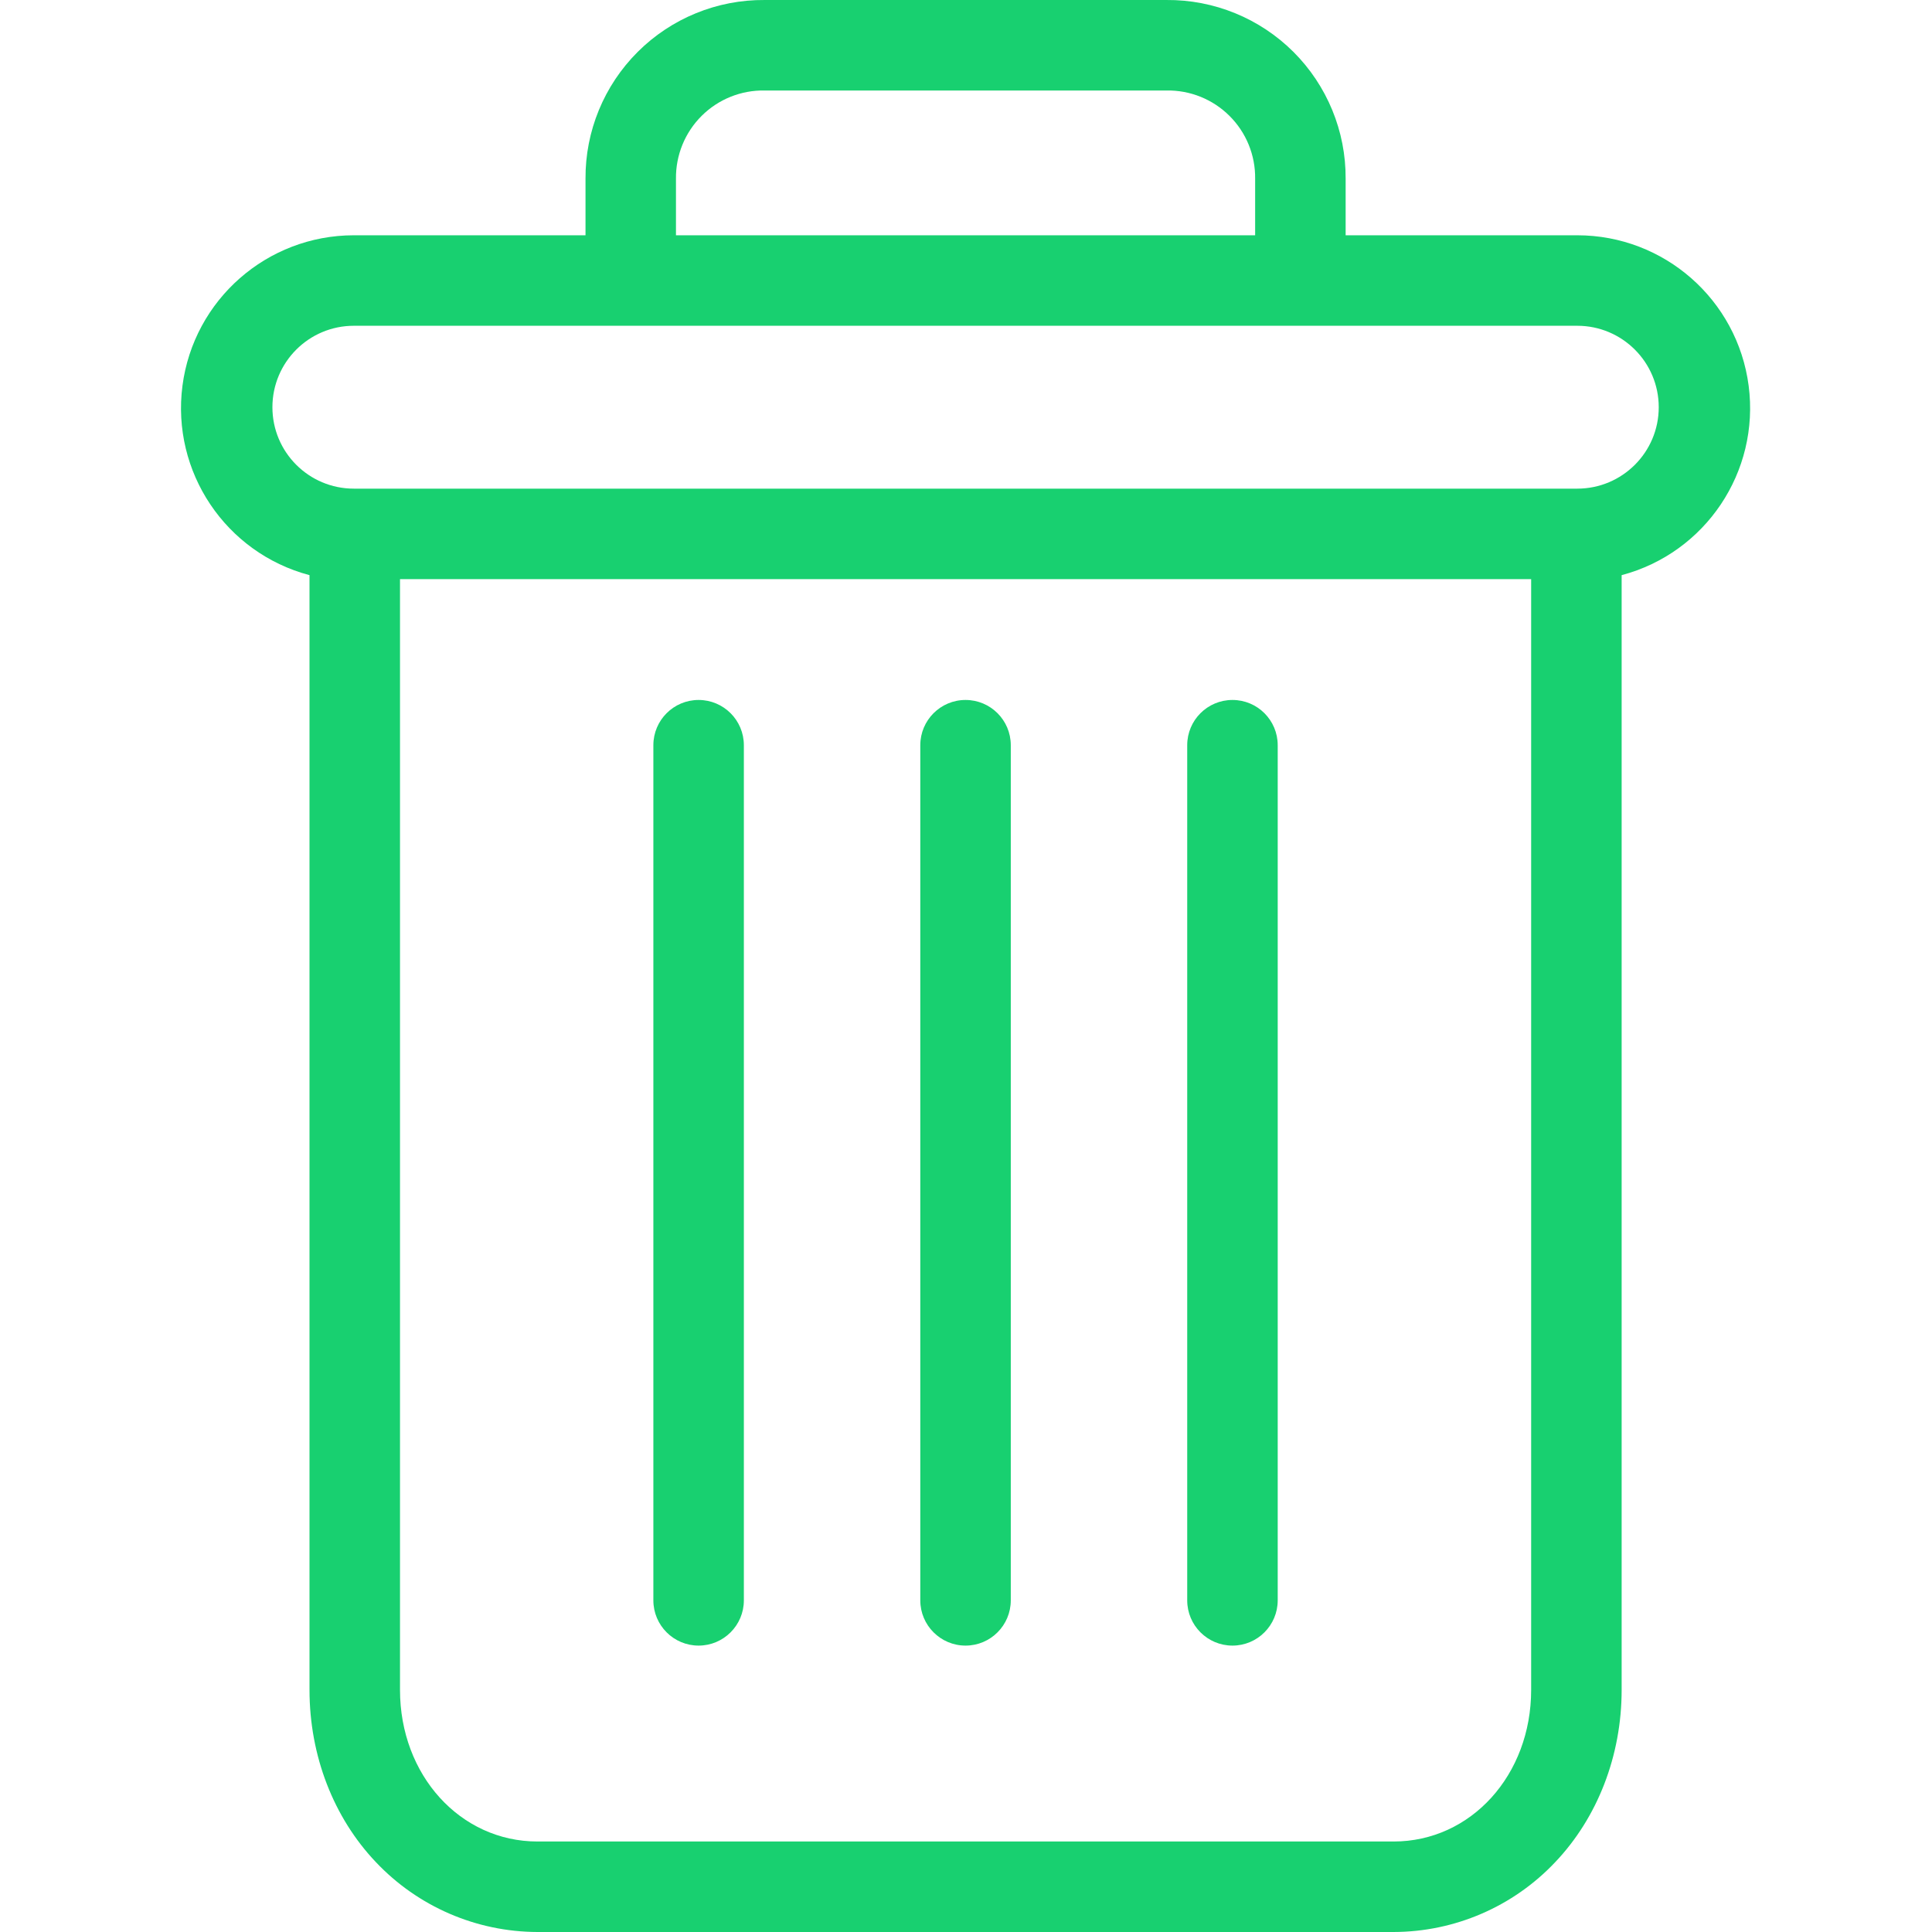
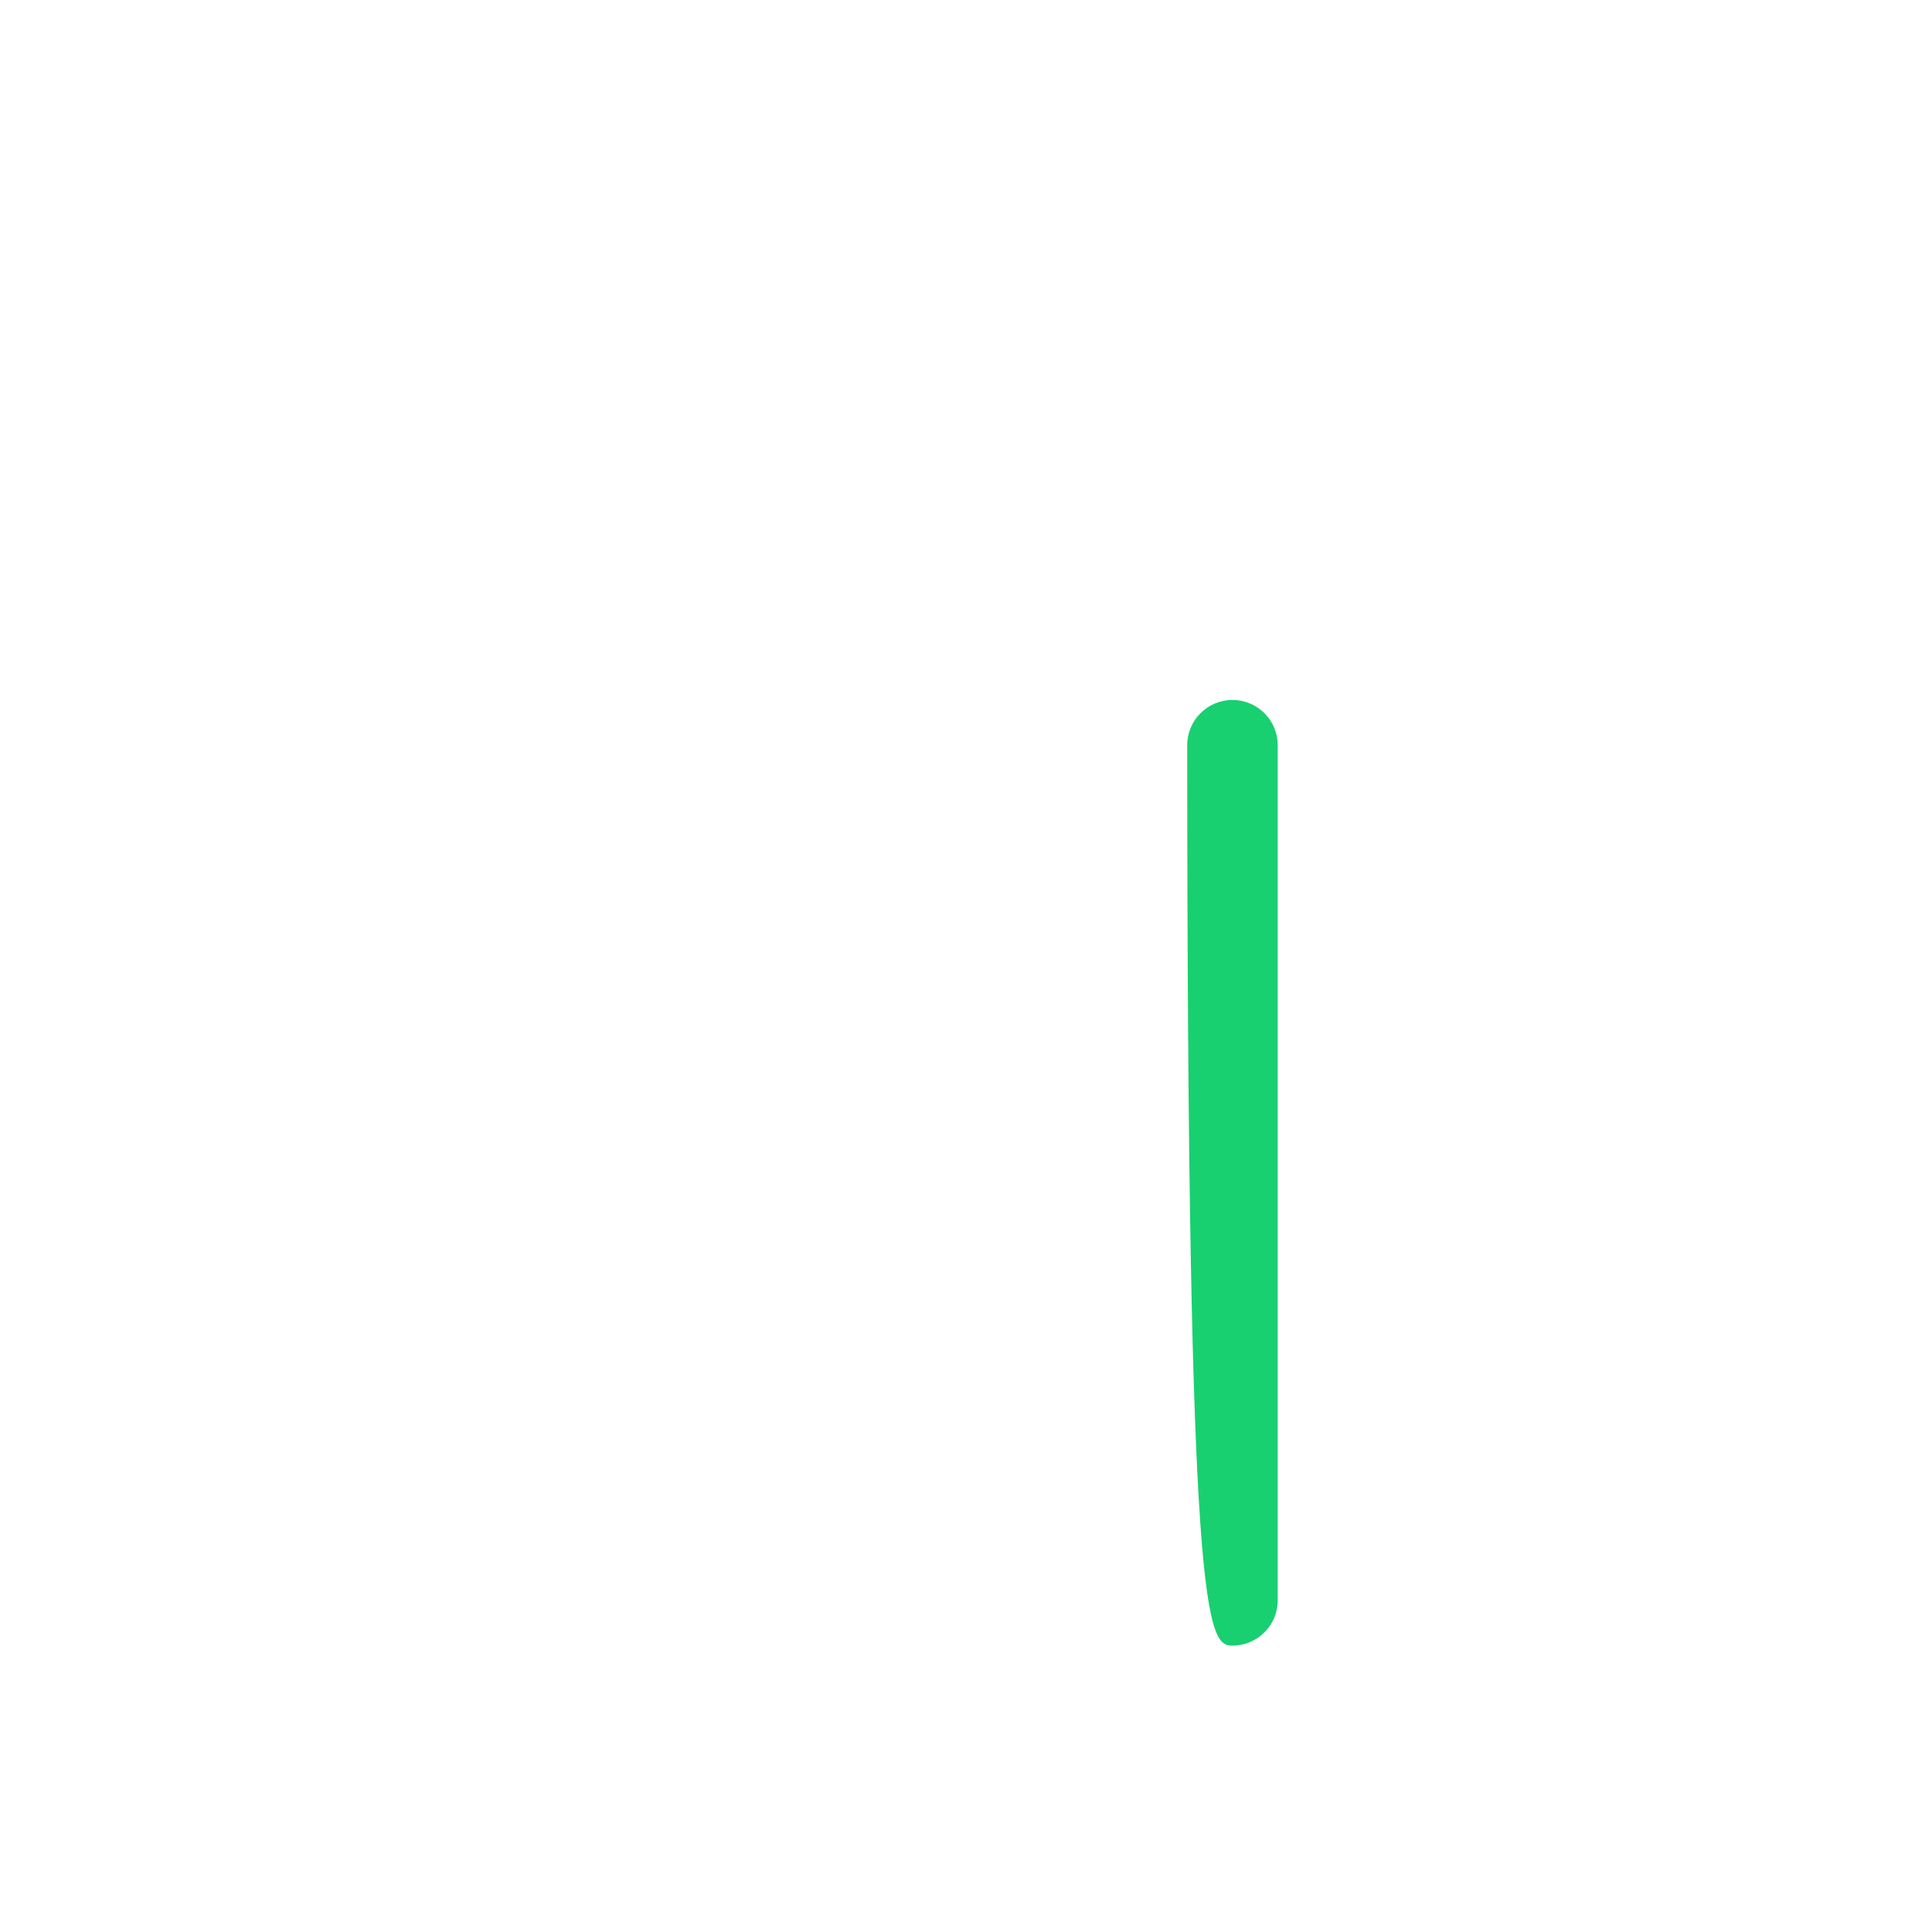
<svg xmlns="http://www.w3.org/2000/svg" width="50" height="50" viewBox="0 0 50 50" fill="none">
  <g clip-path="url(#clip0_781_1905)">
-     <path d="M31.896 18.115C31.249 18.115 30.725 18.639 30.725 19.286V41.417C30.725 42.063 31.249 42.588 31.896 42.588C32.543 42.588 33.067 42.063 33.067 41.417V19.286C33.067 18.639 32.543 18.115 31.896 18.115Z" fill="#18D070" />
-     <path d="M18.08 18.115C17.433 18.115 16.909 18.639 16.909 19.286V41.417C16.909 42.063 17.433 42.588 18.08 42.588C18.726 42.588 19.251 42.063 19.251 41.417V19.286C19.251 18.639 18.726 18.115 18.08 18.115Z" fill="#18D070" />
-     <path d="M8.01 14.885V43.735C8.01 45.441 8.635 47.042 9.727 48.191C10.815 49.343 12.328 49.997 13.911 50H36.066C37.65 49.997 39.163 49.343 40.25 48.191C41.342 47.042 41.968 45.441 41.968 43.735V14.885C44.139 14.309 45.546 12.211 45.255 9.983C44.964 7.756 43.067 6.09 40.82 6.089H34.825V4.625C34.832 3.394 34.345 2.213 33.474 1.343C32.602 0.474 31.418 -0.01 30.188 9.28189e-05H19.79C18.559 -0.01 17.375 0.474 16.504 1.343C15.632 2.213 15.146 3.394 15.153 4.625V6.089H9.157C6.911 6.09 5.013 7.756 4.722 9.983C4.432 12.211 5.838 14.309 8.01 14.885V14.885ZM36.066 47.658H13.911C11.909 47.658 10.352 45.938 10.352 43.735V14.988H39.626V43.735C39.626 45.938 38.068 47.658 36.066 47.658ZM17.494 4.625C17.487 4.016 17.726 3.429 18.159 2.998C18.591 2.568 19.18 2.331 19.79 2.342H30.188C30.798 2.331 31.386 2.568 31.818 2.998C32.251 3.428 32.491 4.016 32.483 4.625V6.089H17.494V4.625ZM9.157 8.431H40.82C41.984 8.431 42.928 9.375 42.928 10.539C42.928 11.703 41.984 12.646 40.82 12.646H9.157C7.993 12.646 7.05 11.703 7.05 10.539C7.05 9.375 7.993 8.431 9.157 8.431V8.431Z" fill="#18D070" />
-     <path d="M24.988 18.115C24.342 18.115 23.817 18.639 23.817 19.286V41.417C23.817 42.063 24.342 42.588 24.988 42.588C25.635 42.588 26.159 42.063 26.159 41.417V19.286C26.159 18.639 25.635 18.115 24.988 18.115Z" fill="#18D070" />
+     <path d="M31.896 18.115C31.249 18.115 30.725 18.639 30.725 19.286C30.725 42.063 31.249 42.588 31.896 42.588C32.543 42.588 33.067 42.063 33.067 41.417V19.286C33.067 18.639 32.543 18.115 31.896 18.115Z" fill="#18D070" />
  </g>
  <defs>
    <clipPath id="clip0_781_1905">
      <rect width="50" height="50" fill="white" />
    </clipPath>
  </defs>
</svg>